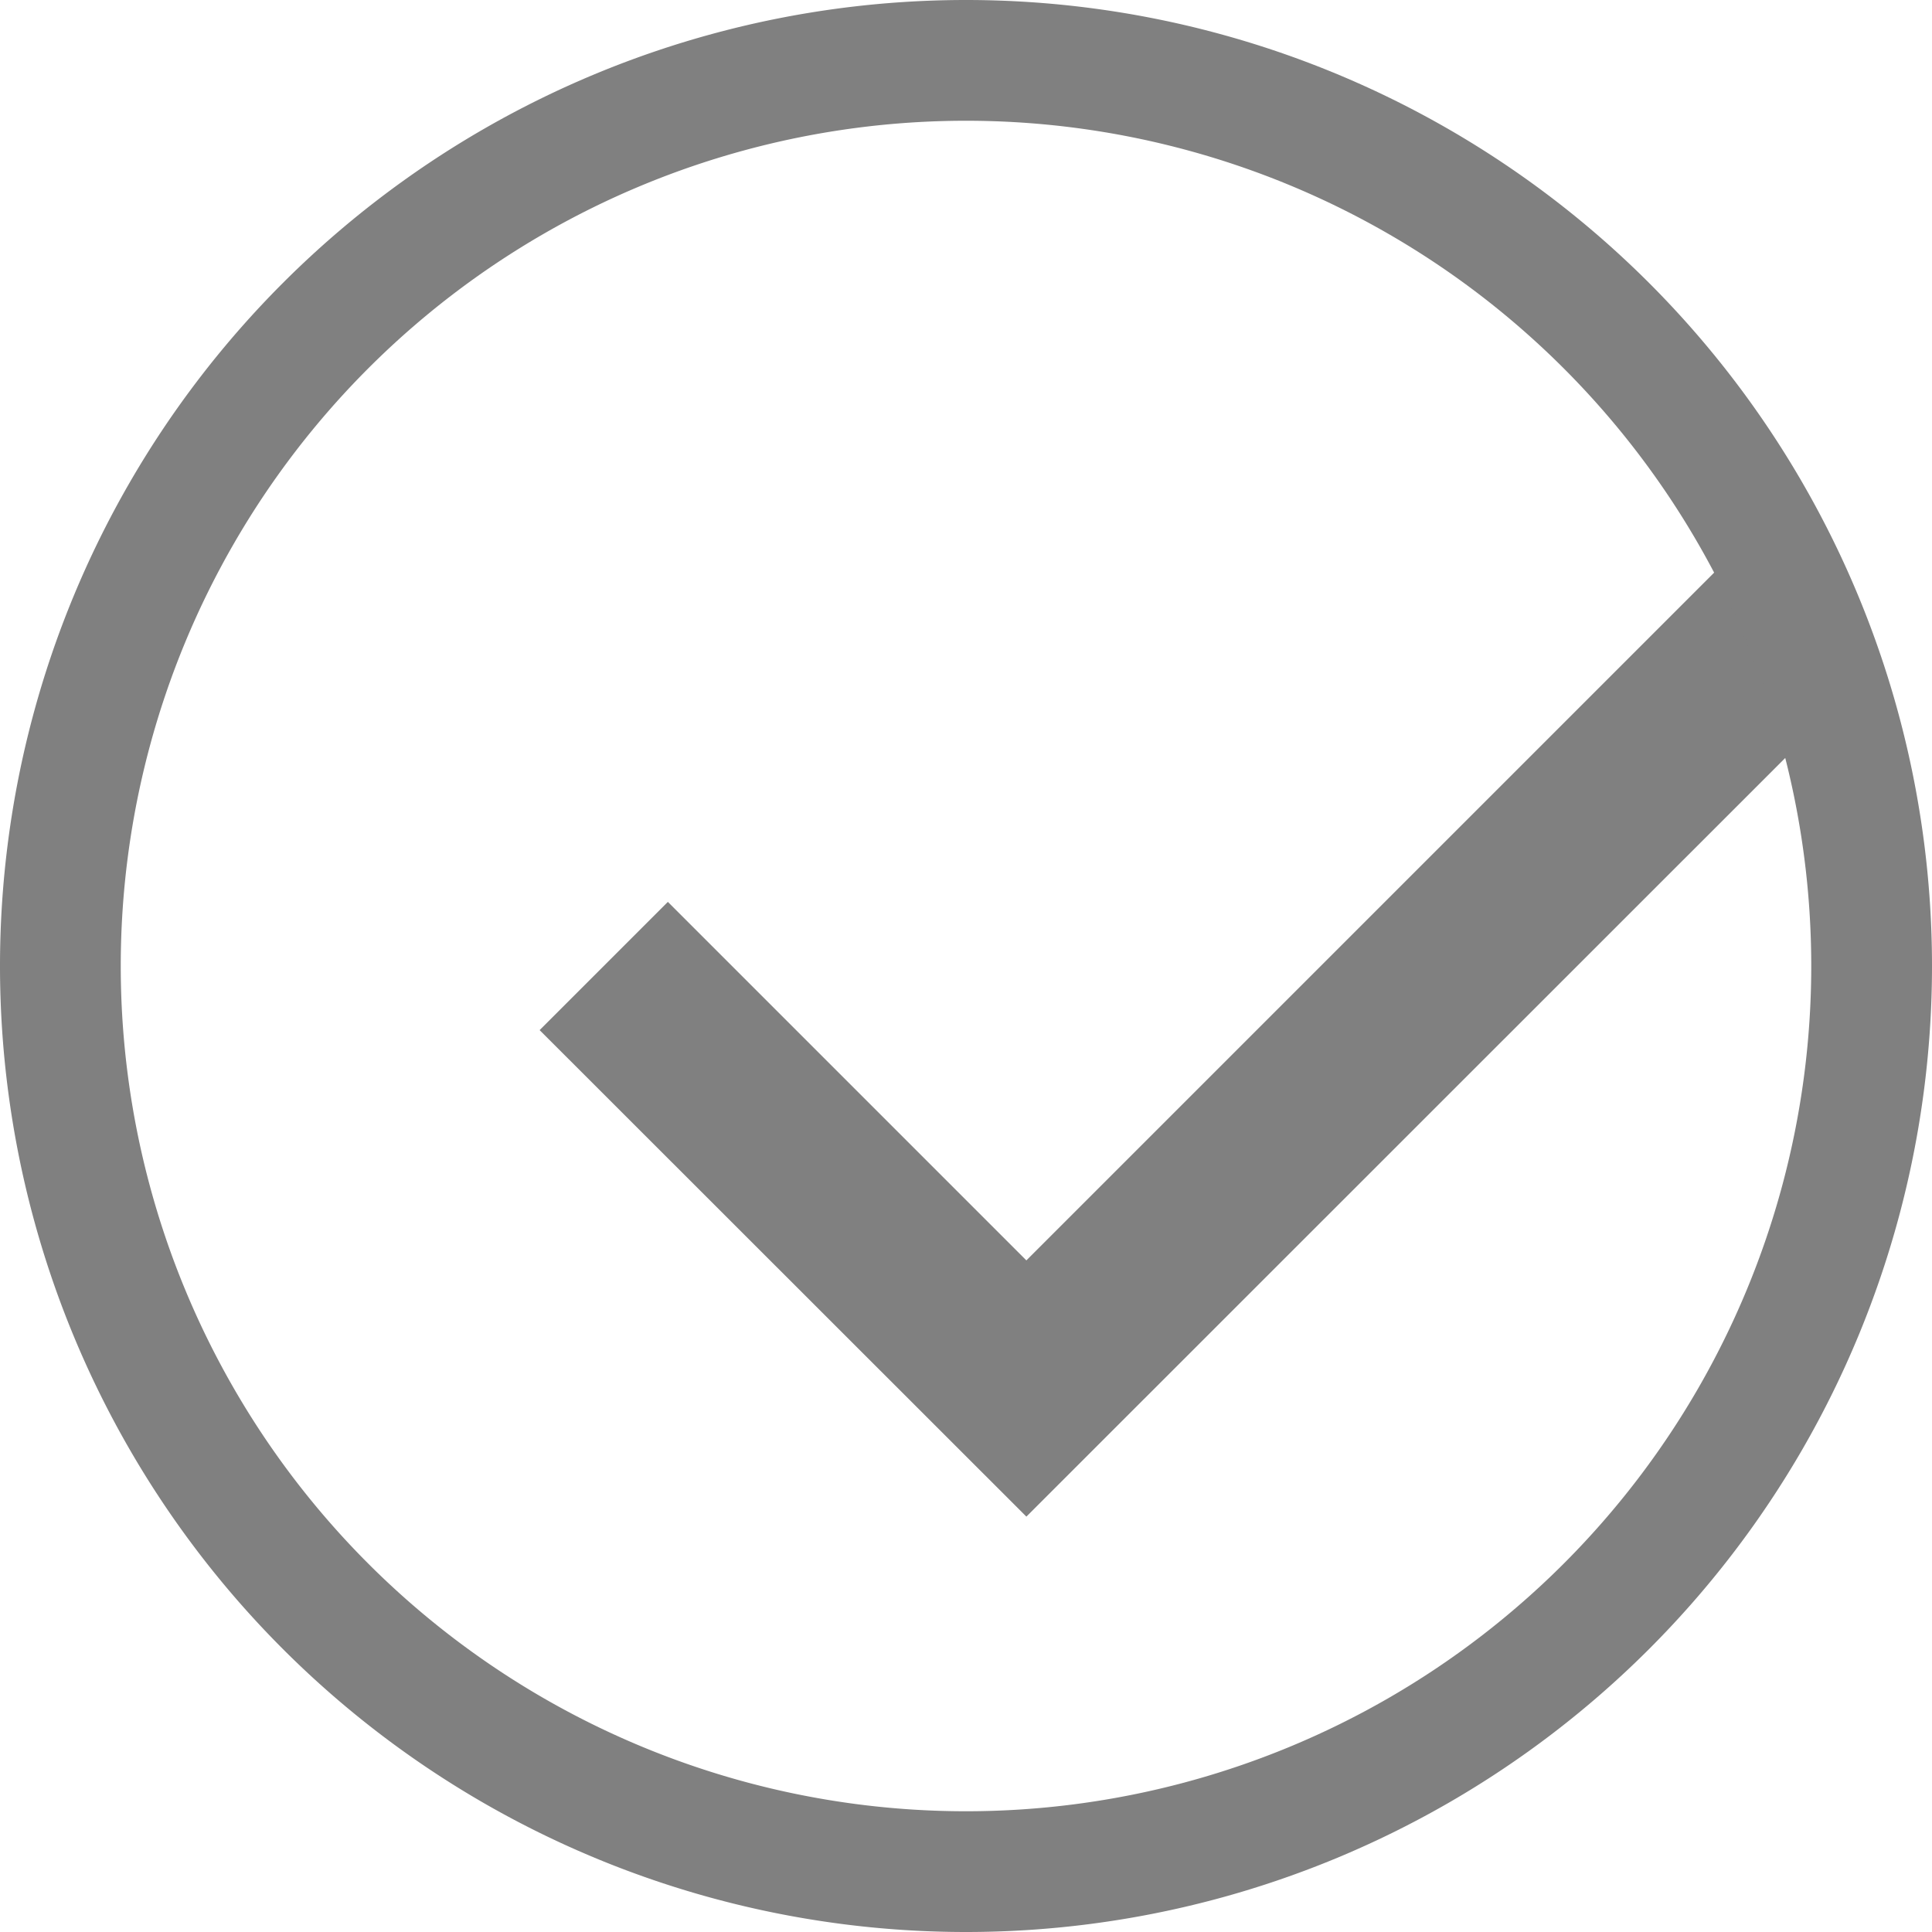
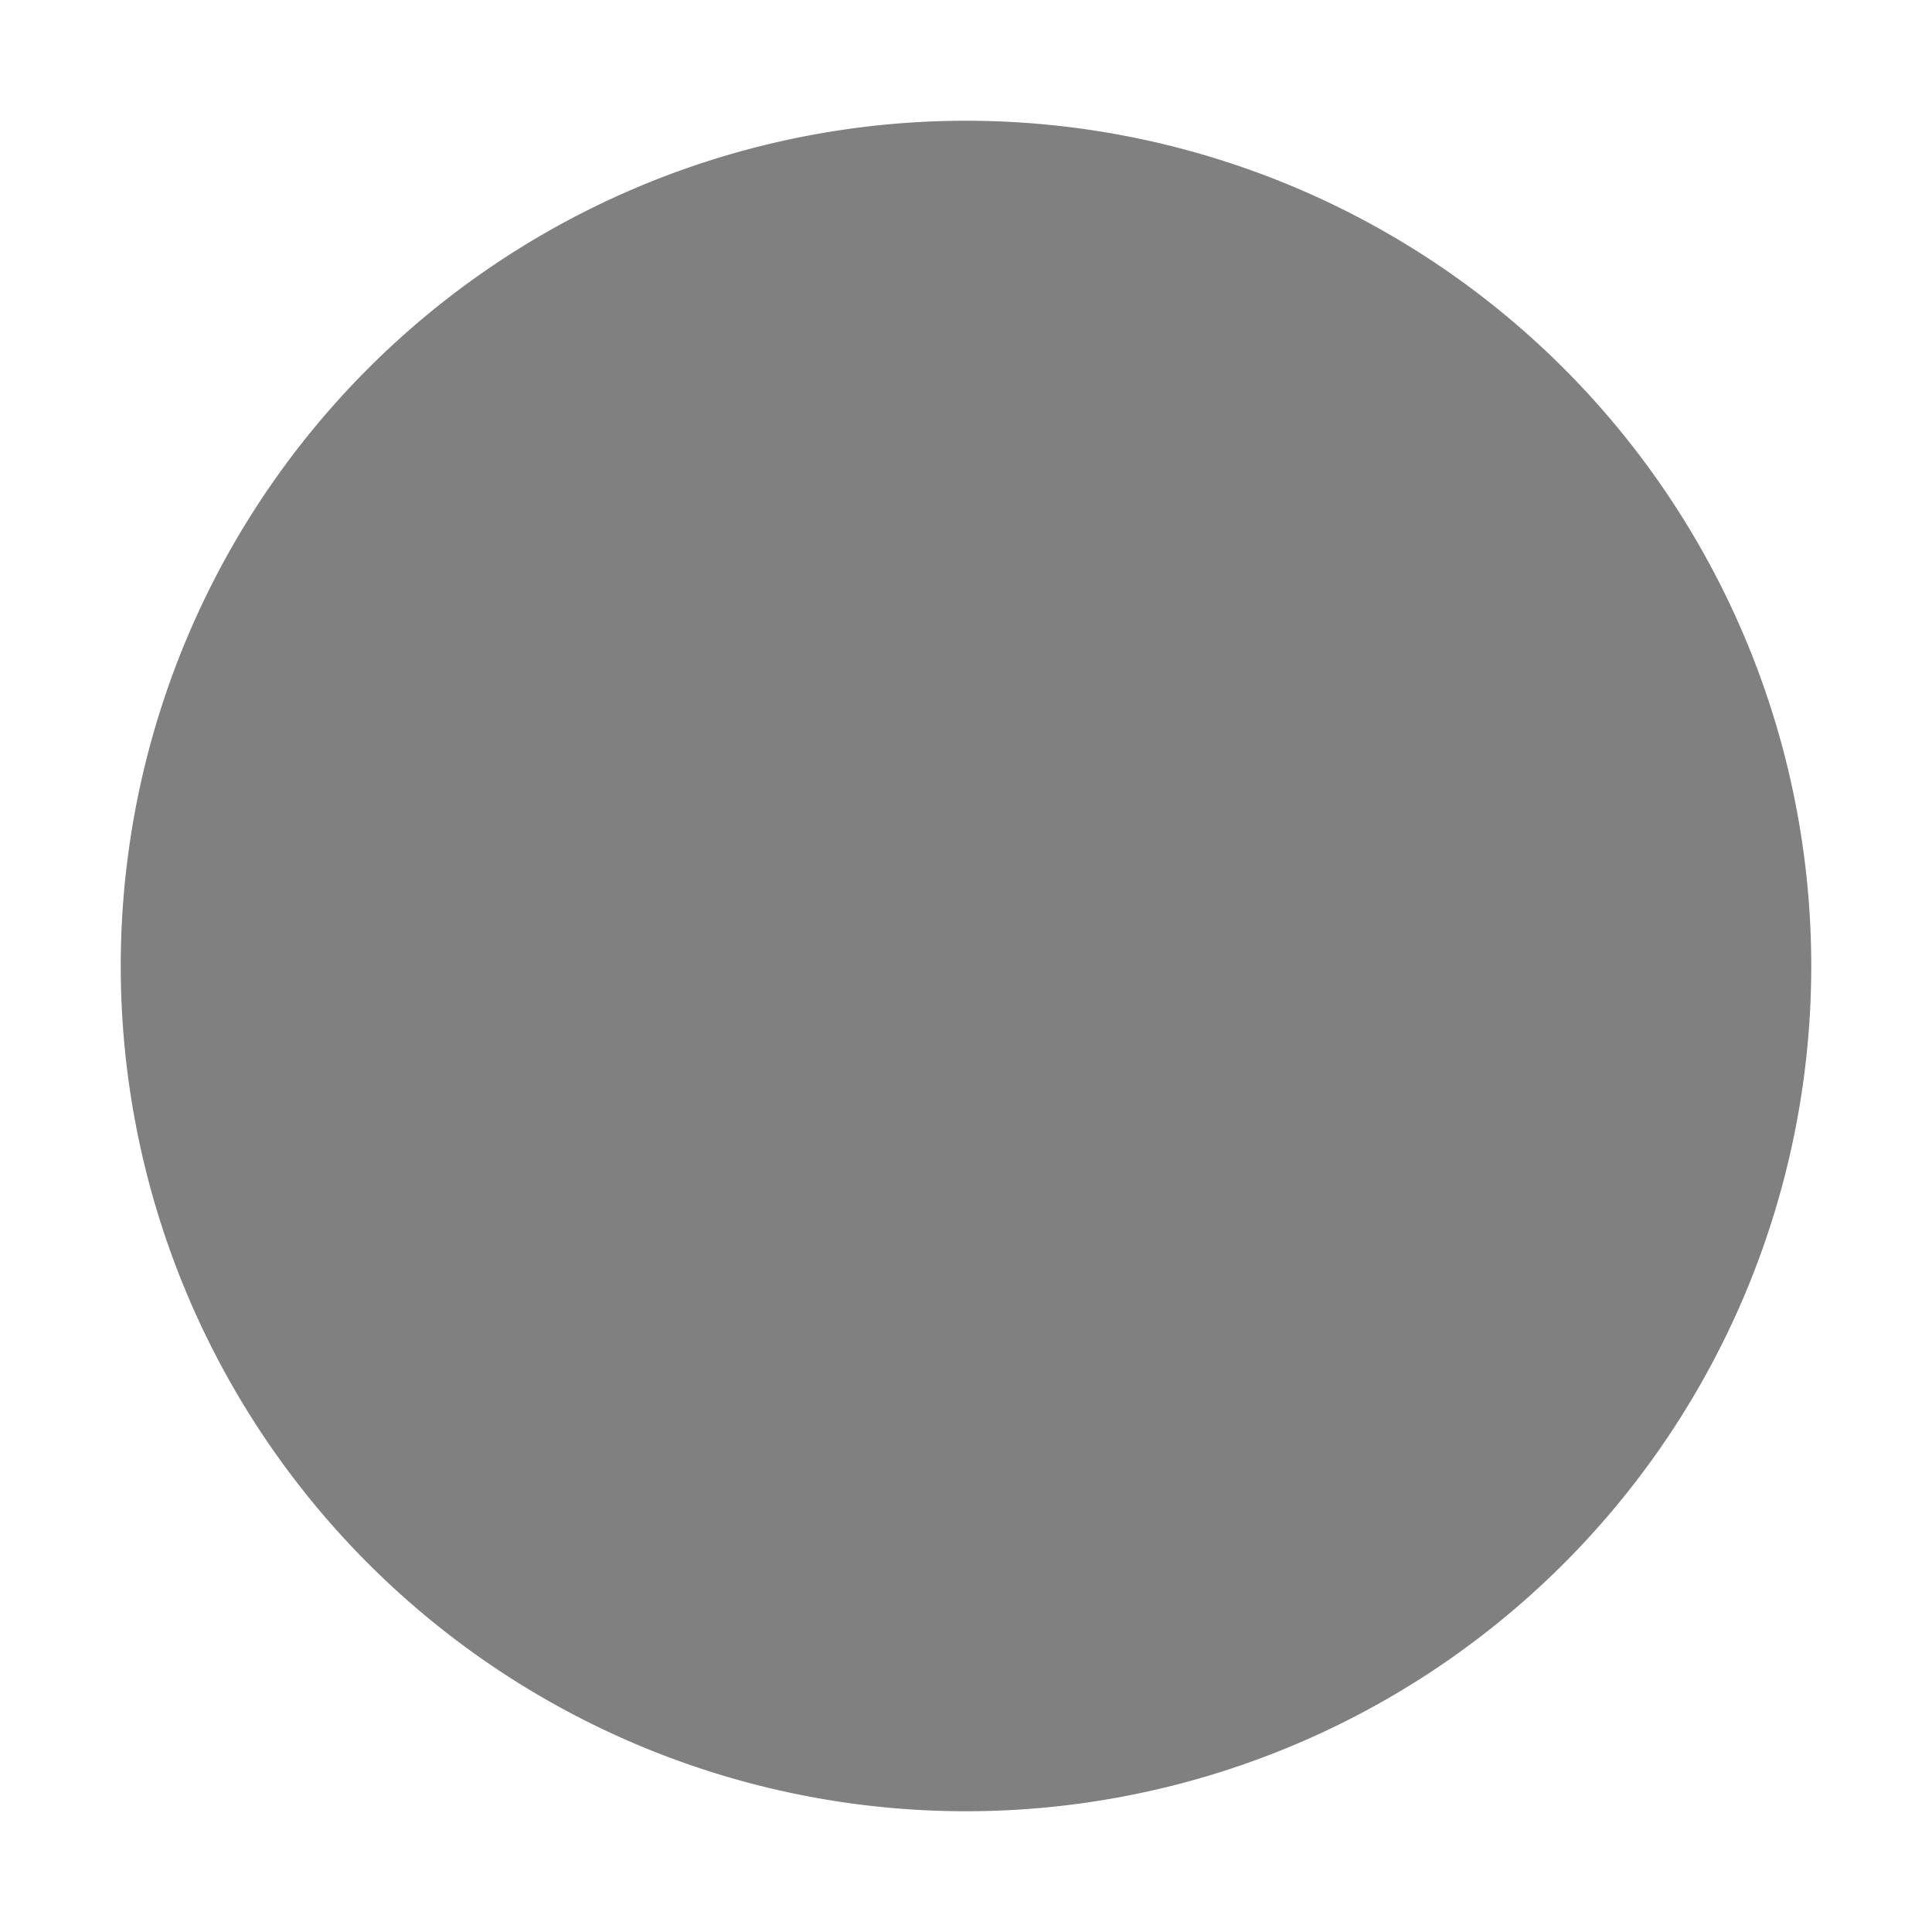
<svg xmlns="http://www.w3.org/2000/svg" width="16" height="16" version="1.1">
  <g transform="translate(-292,-200)">
-     <path d="m306.422 204.516-5.922 5.922-2.969-2.969-1.062 1.062 4.031 4.029 6.984-6.982z" style="fill:#808080" />
-     <path d="m300 200a8 8 0 0 0-8 8 8 8 0 0 0 8 8 8 8 0 0 0 8-8 8 8 0 0 0-8-8zm0 1a7 7 0 0 1 7 7 7 7 0 0 1-7 7 7 7 0 0 1-7-7 7 7 0 0 1 7-7z" style="fill:#808080" />
+     <path d="m300 200zm0 1a7 7 0 0 1 7 7 7 7 0 0 1-7 7 7 7 0 0 1-7-7 7 7 0 0 1 7-7z" style="fill:#808080" />
  </g>
</svg>